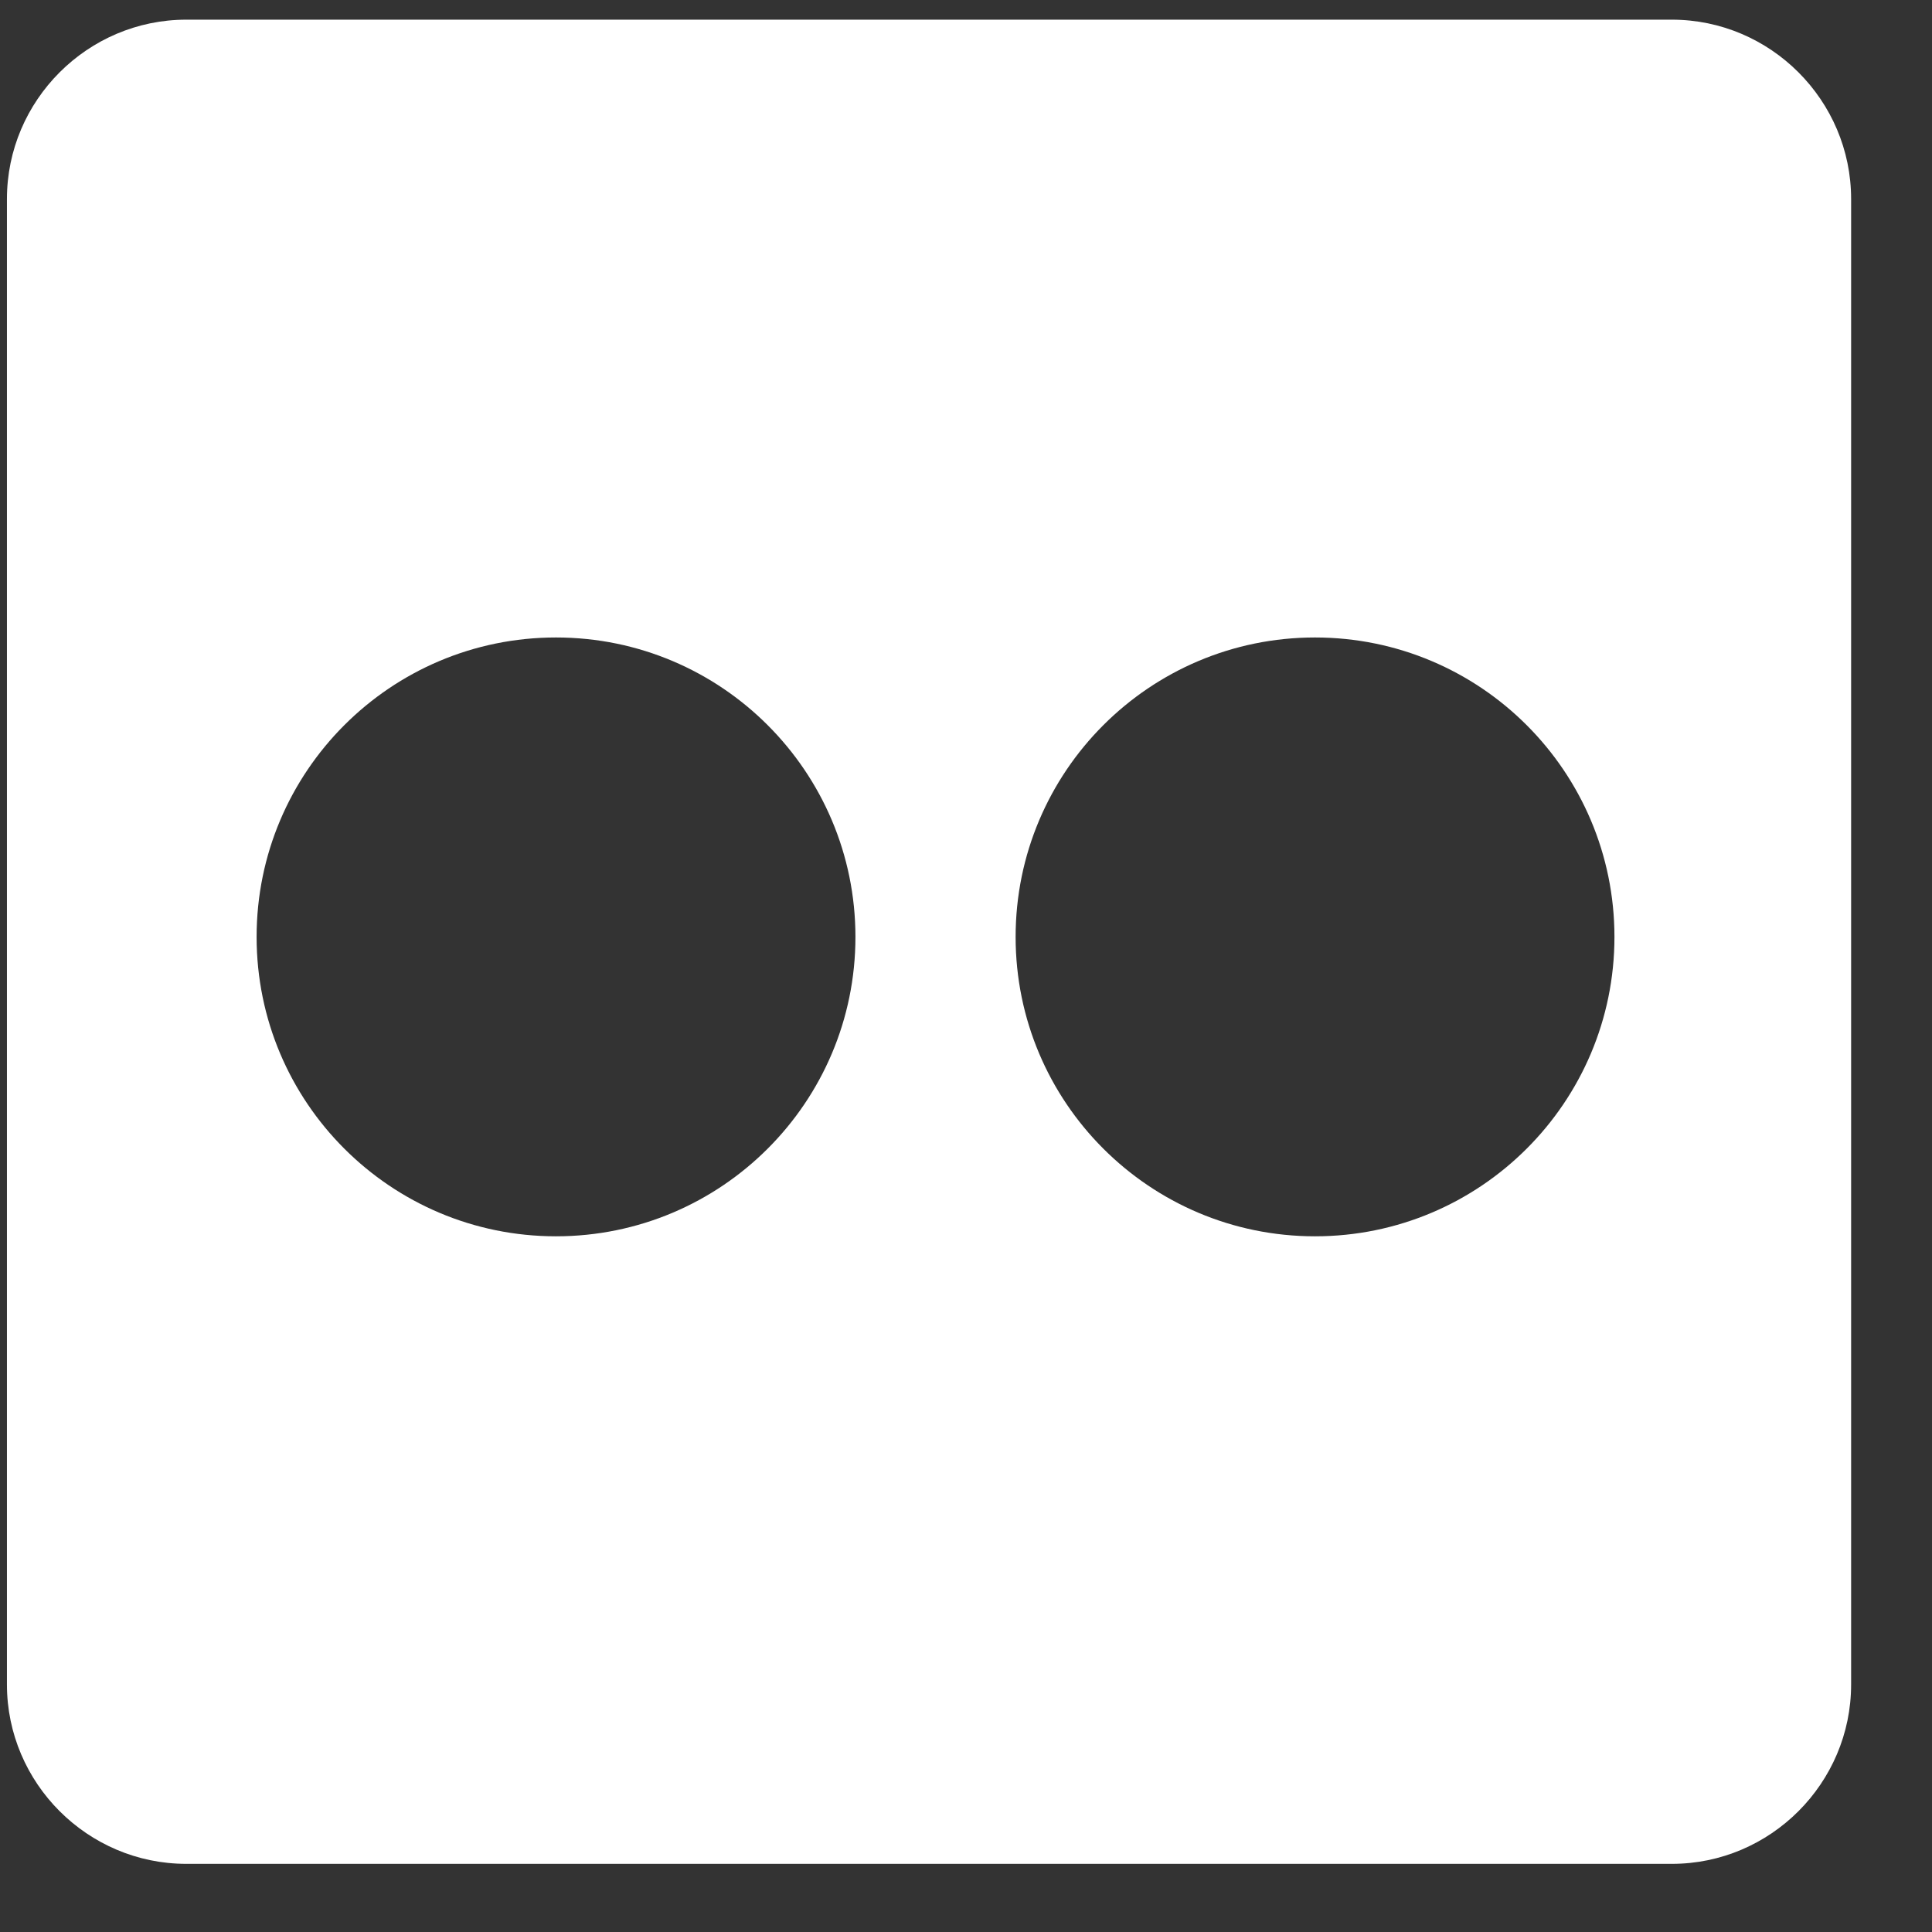
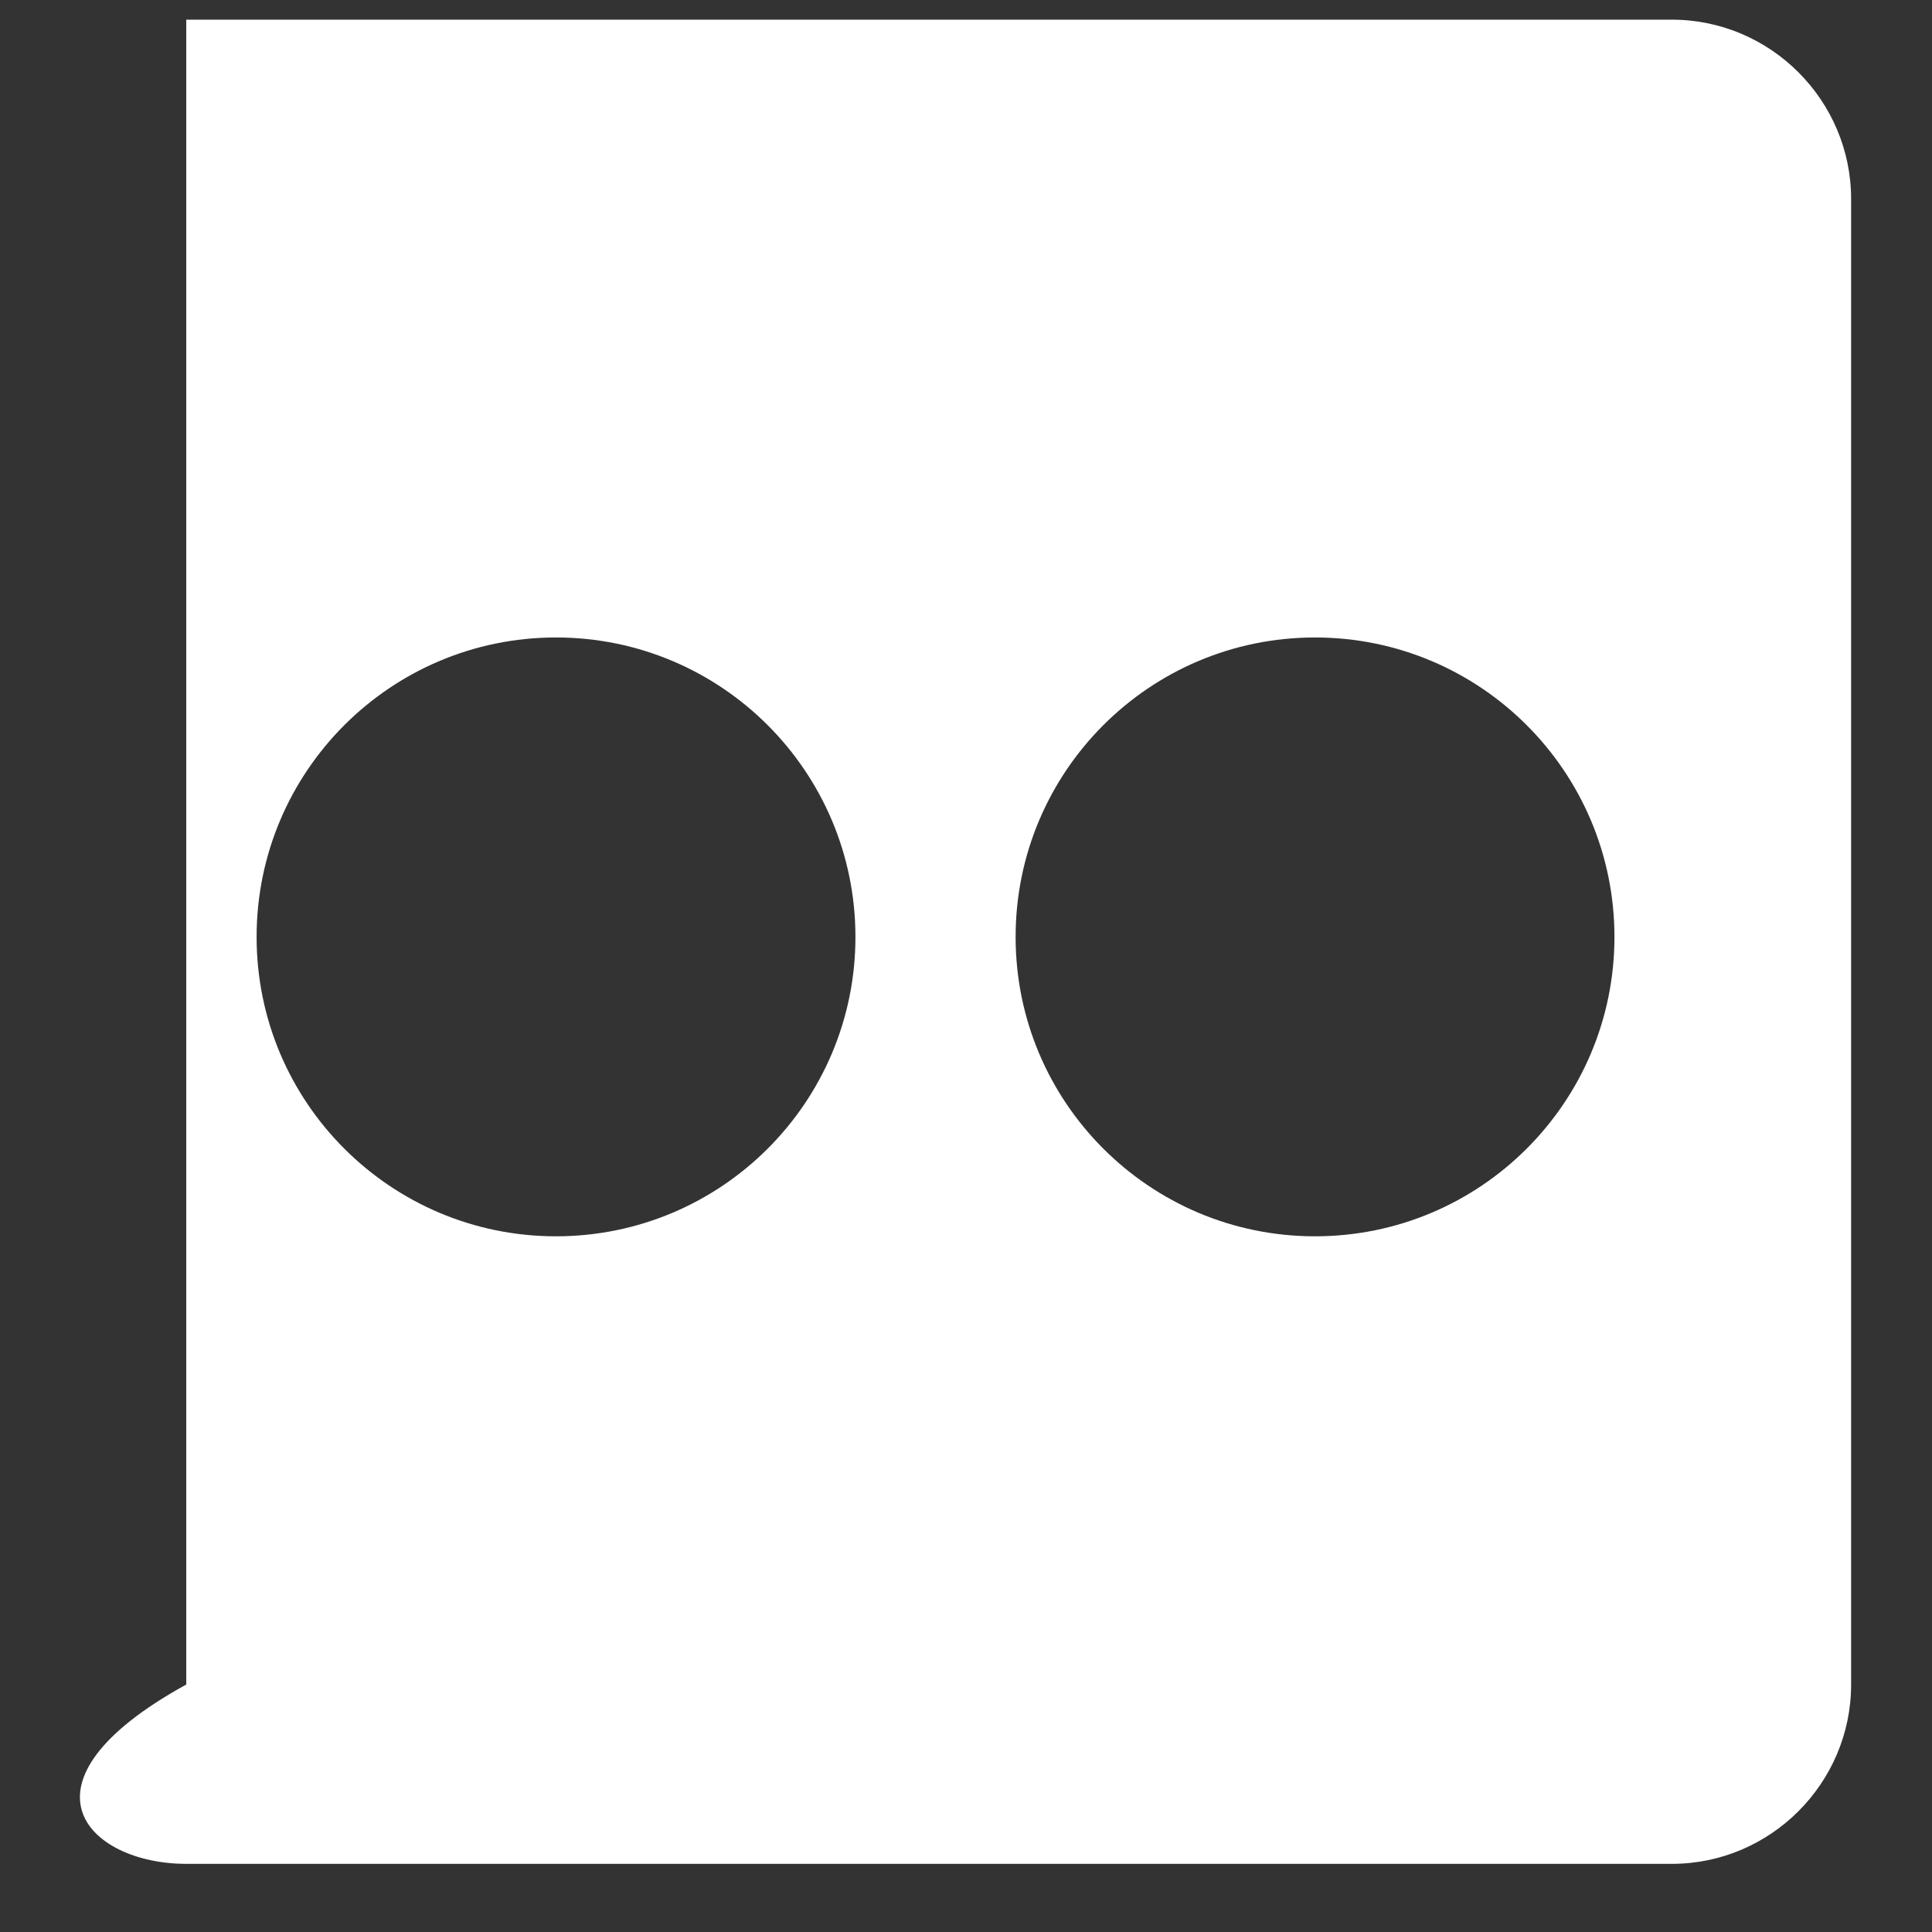
<svg xmlns="http://www.w3.org/2000/svg" width="22" height="22" viewBox="0 0 22 22" fill="none">
  <rect x="0" y="0" width="22" height="22" fill="#333333" stroke="none" />
-   <path d="M19.038 0.224H2.121C0.998 0.224 0.079 1.143 0.079 2.266V19.182C0.079 20.305 0.998 21.224 2.121 21.224H19.038C20.161 21.224 21.079 20.305 21.079 19.182V2.266C21.079 1.143 20.161 0.224 19.038 0.224ZM6.331 14.078C4.448 14.078 2.922 12.552 2.922 10.669C2.922 8.786 4.448 7.259 6.331 7.259C8.214 7.259 9.741 8.786 9.741 10.669C9.741 12.552 8.214 14.078 6.331 14.078ZM14.974 14.078C13.091 14.078 11.565 12.552 11.565 10.669C11.565 8.786 13.091 7.259 14.974 7.259C16.857 7.259 18.384 8.786 18.384 10.669C18.384 12.552 16.857 14.078 14.974 14.078Z" fill="white" />
+   <path d="M19.038 0.224H2.121V19.182C0.079 20.305 0.998 21.224 2.121 21.224H19.038C20.161 21.224 21.079 20.305 21.079 19.182V2.266C21.079 1.143 20.161 0.224 19.038 0.224ZM6.331 14.078C4.448 14.078 2.922 12.552 2.922 10.669C2.922 8.786 4.448 7.259 6.331 7.259C8.214 7.259 9.741 8.786 9.741 10.669C9.741 12.552 8.214 14.078 6.331 14.078ZM14.974 14.078C13.091 14.078 11.565 12.552 11.565 10.669C11.565 8.786 13.091 7.259 14.974 7.259C16.857 7.259 18.384 8.786 18.384 10.669C18.384 12.552 16.857 14.078 14.974 14.078Z" fill="white" />
</svg>